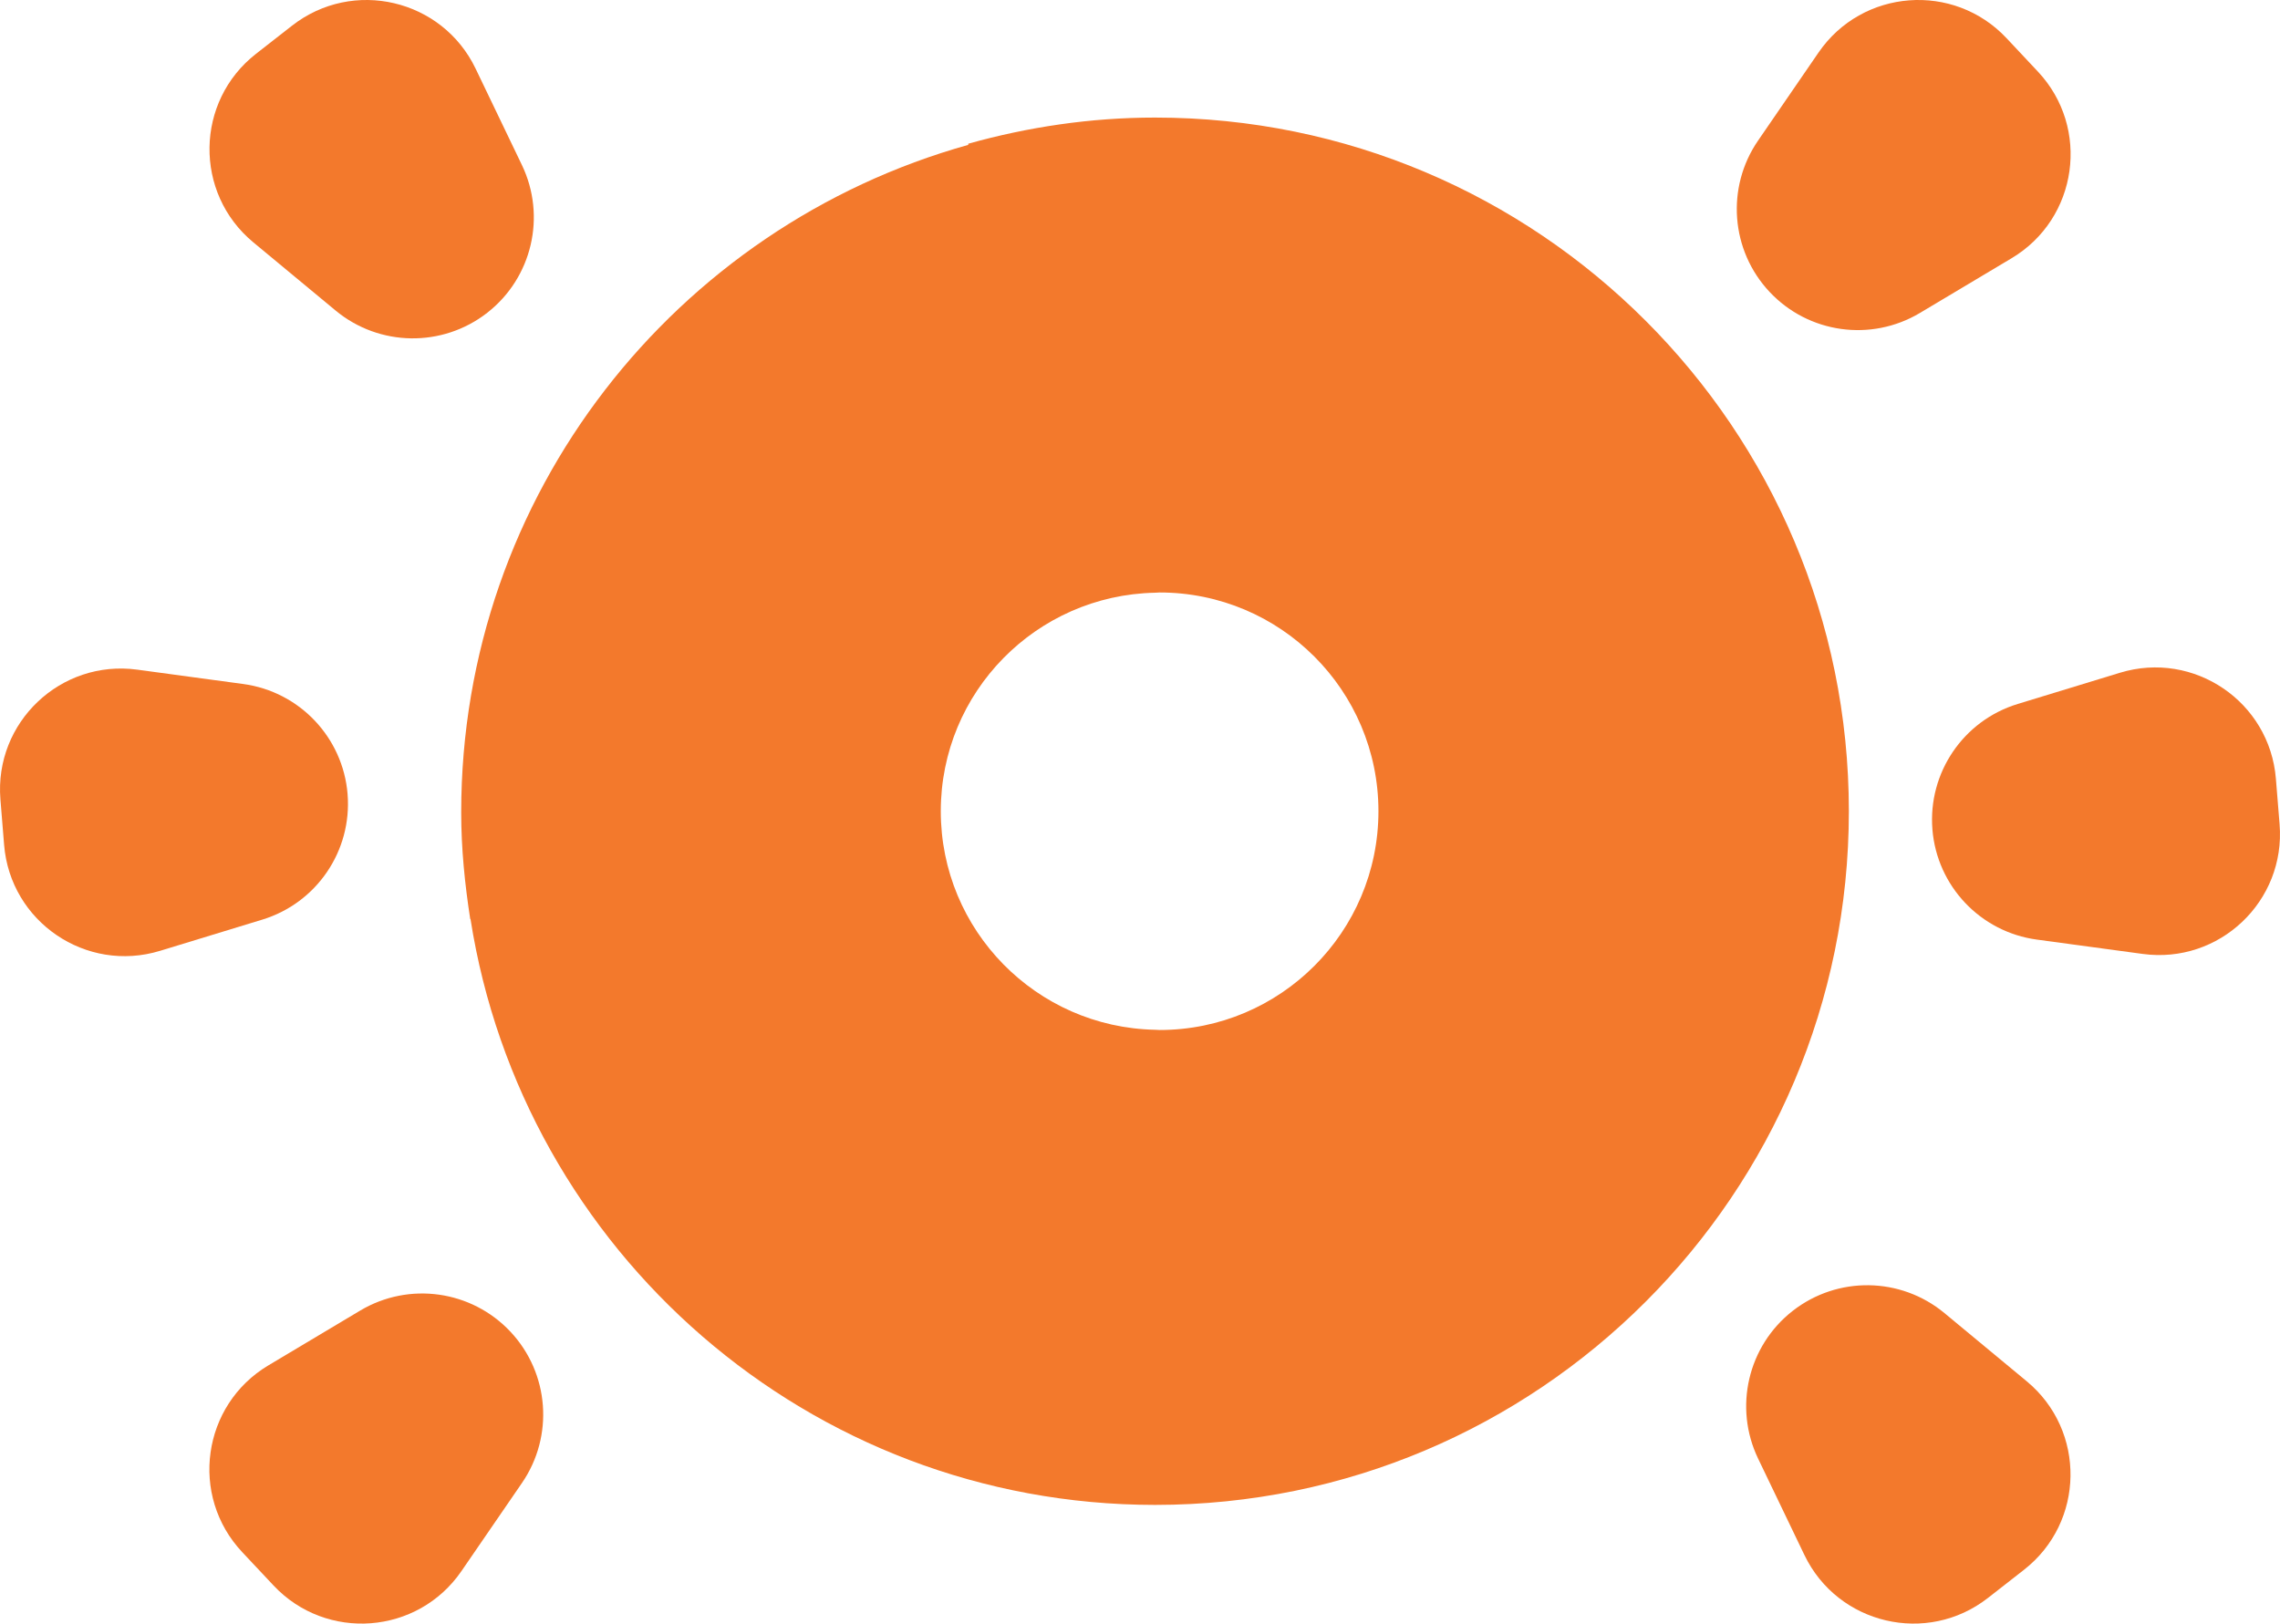
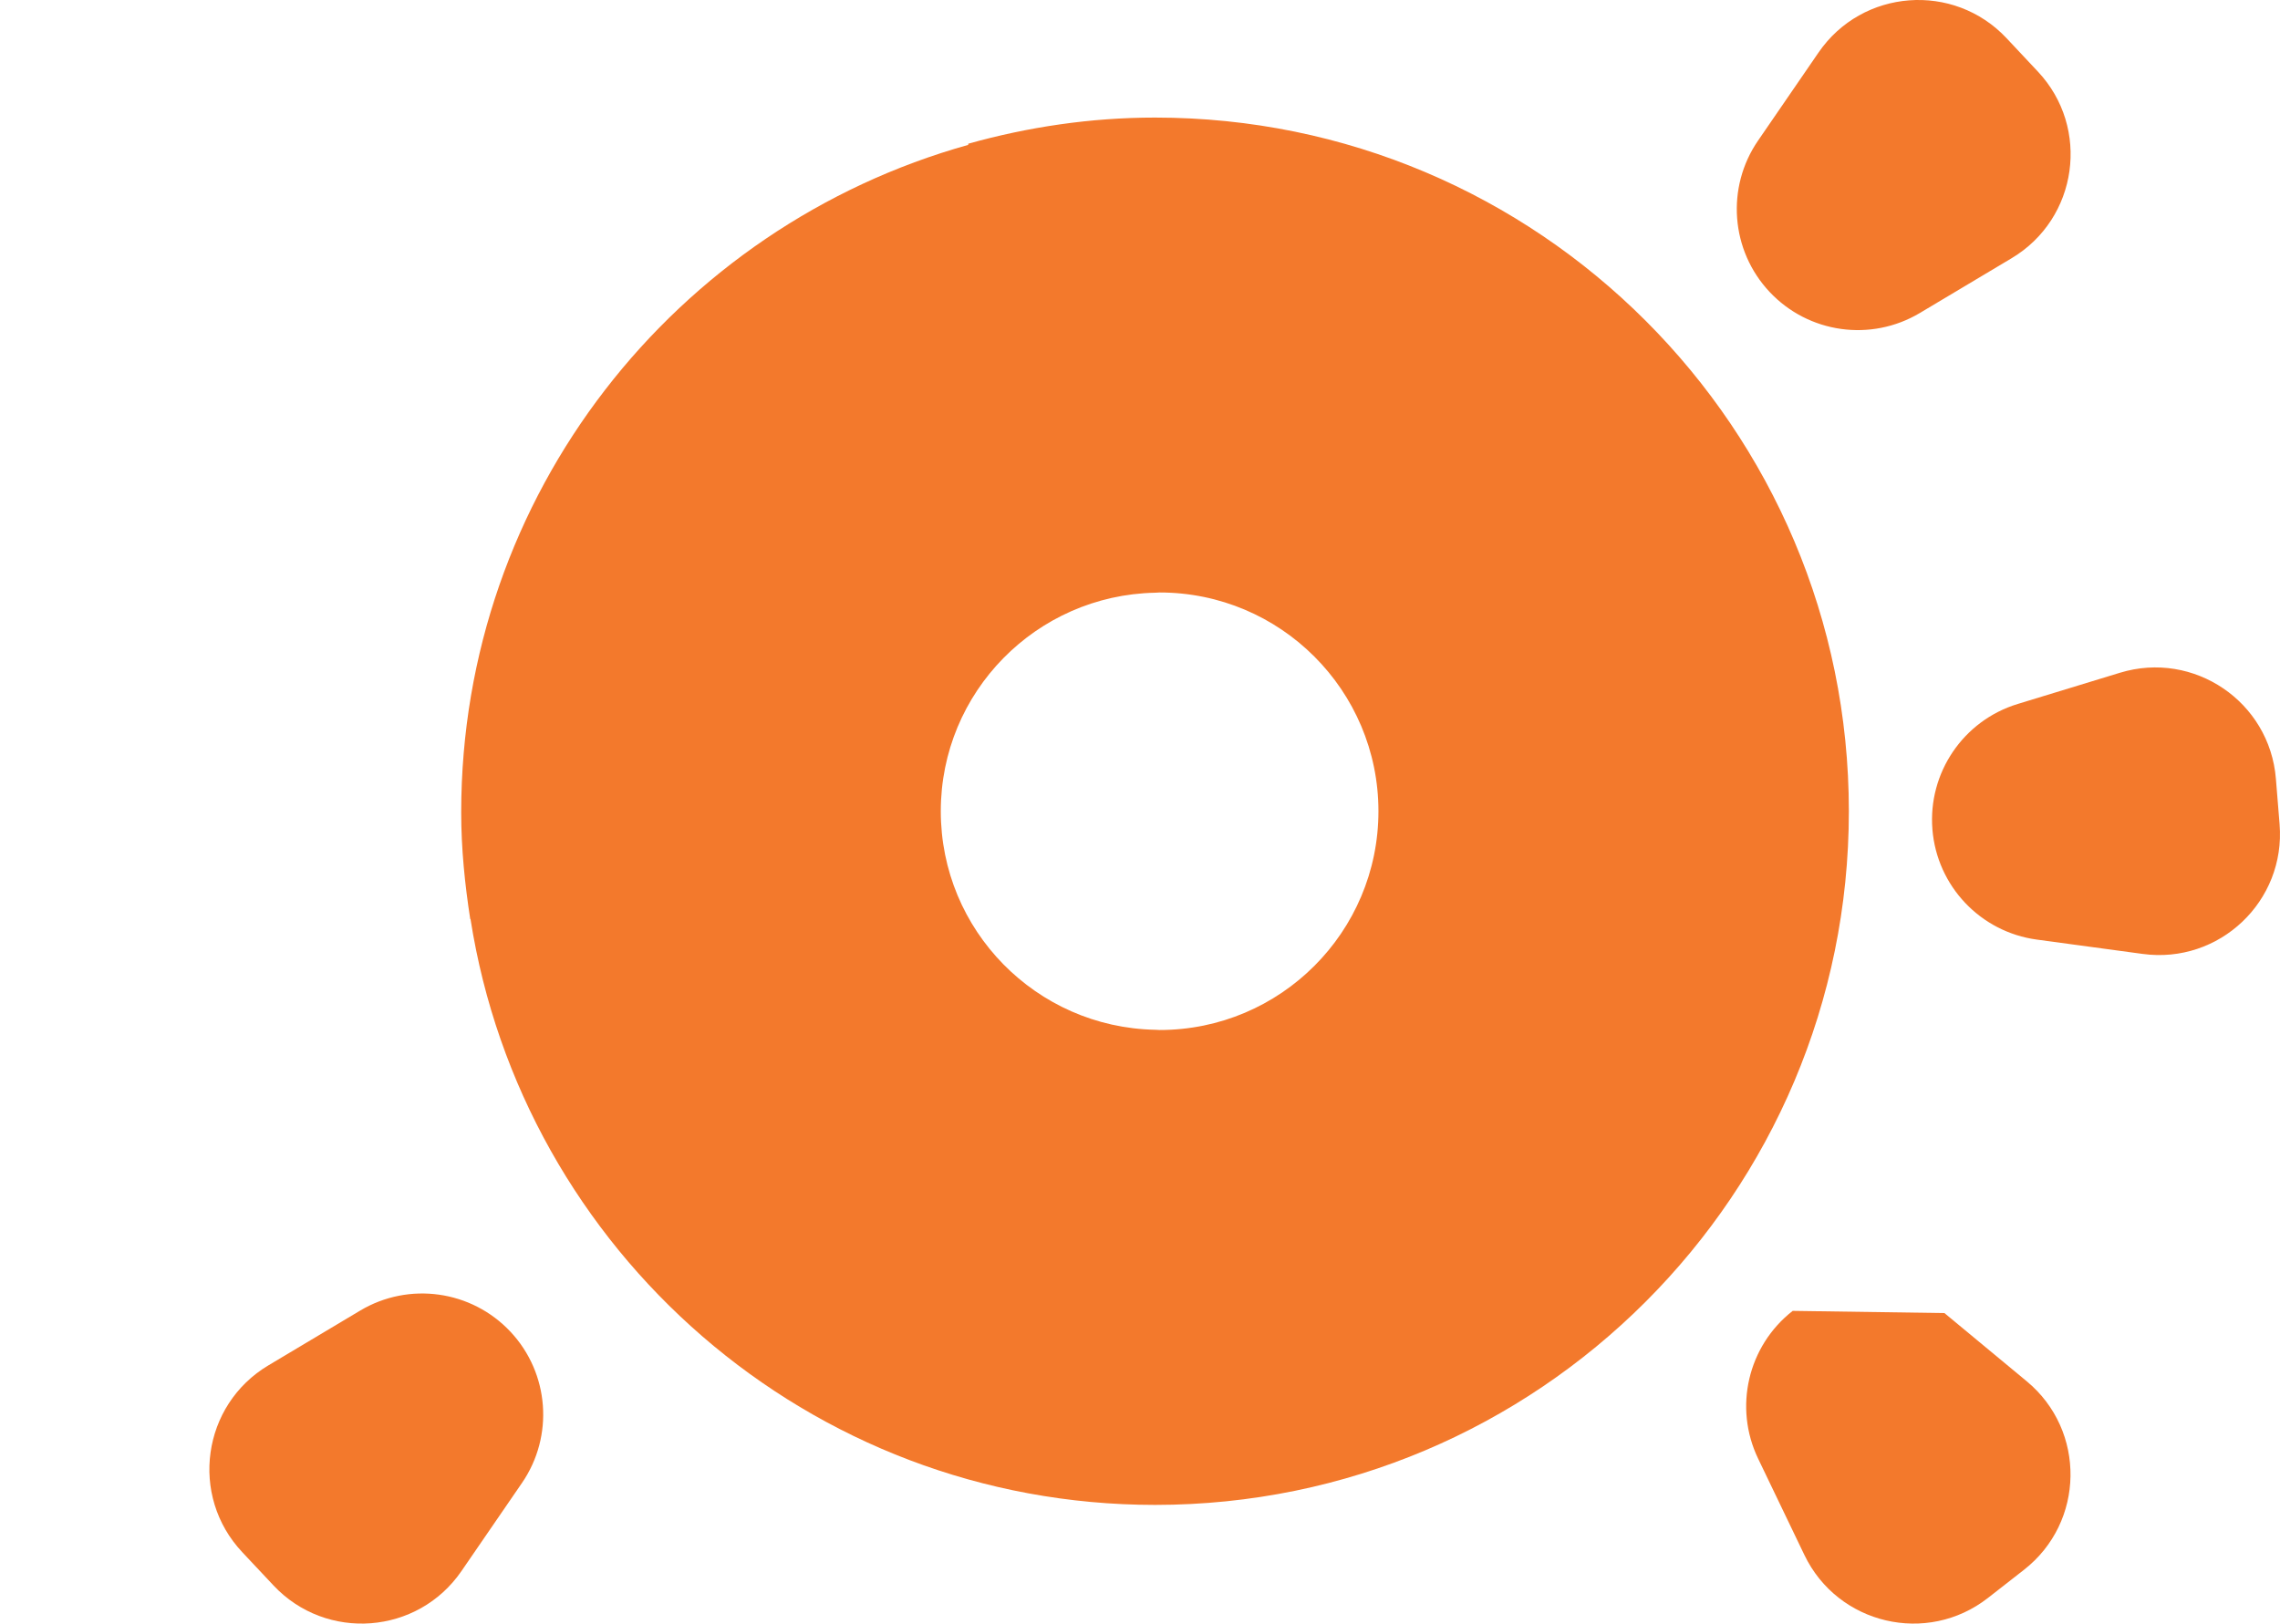
<svg xmlns="http://www.w3.org/2000/svg" id="Calque_2" viewBox="0 0 194.392 138.45">
  <defs>
    <style>.cls-1{fill:#f3792c;}</style>
  </defs>
  <g id="Calque_1-2">
    <path class="cls-1" d="M82.548,12.355c-24.921,6.961-43.226,29.777-43.226,56.92,0,3.104.311,6.127.771,9.1h.023c4.432,28.285,28.833,49.95,58.361,49.954.002,0,.005,0,.007,0,16.336,0,31.122-6.62,41.823-17.326,10.706-10.706,17.326-25.492,17.326-41.828s-6.62-31.122-17.326-41.823c-10.7-10.706-25.486-17.326-41.823-17.326-.002,0-.005,0-.007,0-5.526,0-10.848.811-15.921,2.229M98.478,87.813c-10.121-.209-18.267-8.466-18.267-18.638s8.147-18.423,18.267-18.632c.131-.003.258-.02.39-.02,10.302,0,18.657,8.349,18.657,18.652s-8.355,18.657-18.657,18.657c-.132,0-.259-.017-.39-.02Z" />
    <path class="cls-1" d="M164.758,70.732h0c-.392-4.833,2.634-9.286,7.271-10.702l8.716-2.661c6.3-1.924,12.765,2.469,13.297,9.035l.315,3.884c.532,6.566-5.141,11.942-11.669,11.058l-9.031-1.223c-4.805-.651-8.508-4.559-8.9-9.391Z" />
    <path class="cls-1" d="M150.873,24.892h0c-3.318-3.535-3.727-8.904-.983-12.901l5.158-7.513c3.728-5.431,11.522-6.024,16.03-1.221l2.667,2.842c4.508,4.803,3.421,12.544-2.235,15.92l-7.825,4.671c-4.163,2.485-9.495,1.737-12.813-1.799Z" />
-     <path class="cls-1" d="M152.845,111.783h0c-3.821,2.985-5.048,8.227-2.949,12.598l3.945,8.215c2.852,5.938,10.462,7.72,15.653,3.665l3.071-2.399c5.191-4.055,5.305-11.871.233-16.075l-7.016-5.816c-3.733-3.094-9.116-3.172-12.937-.188Z" />
-     <path class="cls-1" d="M29.634,67.718h0c.392,4.833-2.634,9.286-7.271,10.702l-8.716,2.661c-6.3,1.924-12.765-2.469-13.297-9.035l-.315-3.884c-.532-6.566,5.141-11.942,11.669-11.058l9.031,1.223c4.805.651,8.508,4.559,8.9,9.391Z" />
+     <path class="cls-1" d="M152.845,111.783h0c-3.821,2.985-5.048,8.227-2.949,12.598l3.945,8.215c2.852,5.938,10.462,7.72,15.653,3.665l3.071-2.399c5.191-4.055,5.305-11.871.233-16.075l-7.016-5.816Z" />
    <path class="cls-1" d="M43.519,113.558h0c3.318,3.535,3.727,8.904.983,12.901l-5.158,7.513c-3.728,5.431-11.522,6.024-16.03,1.221l-2.667-2.842c-4.508-4.803-3.421-12.544,2.235-15.92l7.825-4.671c4.163-2.485,9.495-1.737,12.813,1.799Z" />
-     <path class="cls-1" d="M41.547,26.667h0c3.821-2.985,5.048-8.227,2.949-12.598l-3.945-8.215C37.7-.084,30.09-1.866,24.899,2.189l-3.071,2.399c-5.191,4.055-5.305,11.871-.233,16.075l7.016,5.816c3.733,3.094,9.116,3.172,12.937.188Z" />
  </g>
</svg>